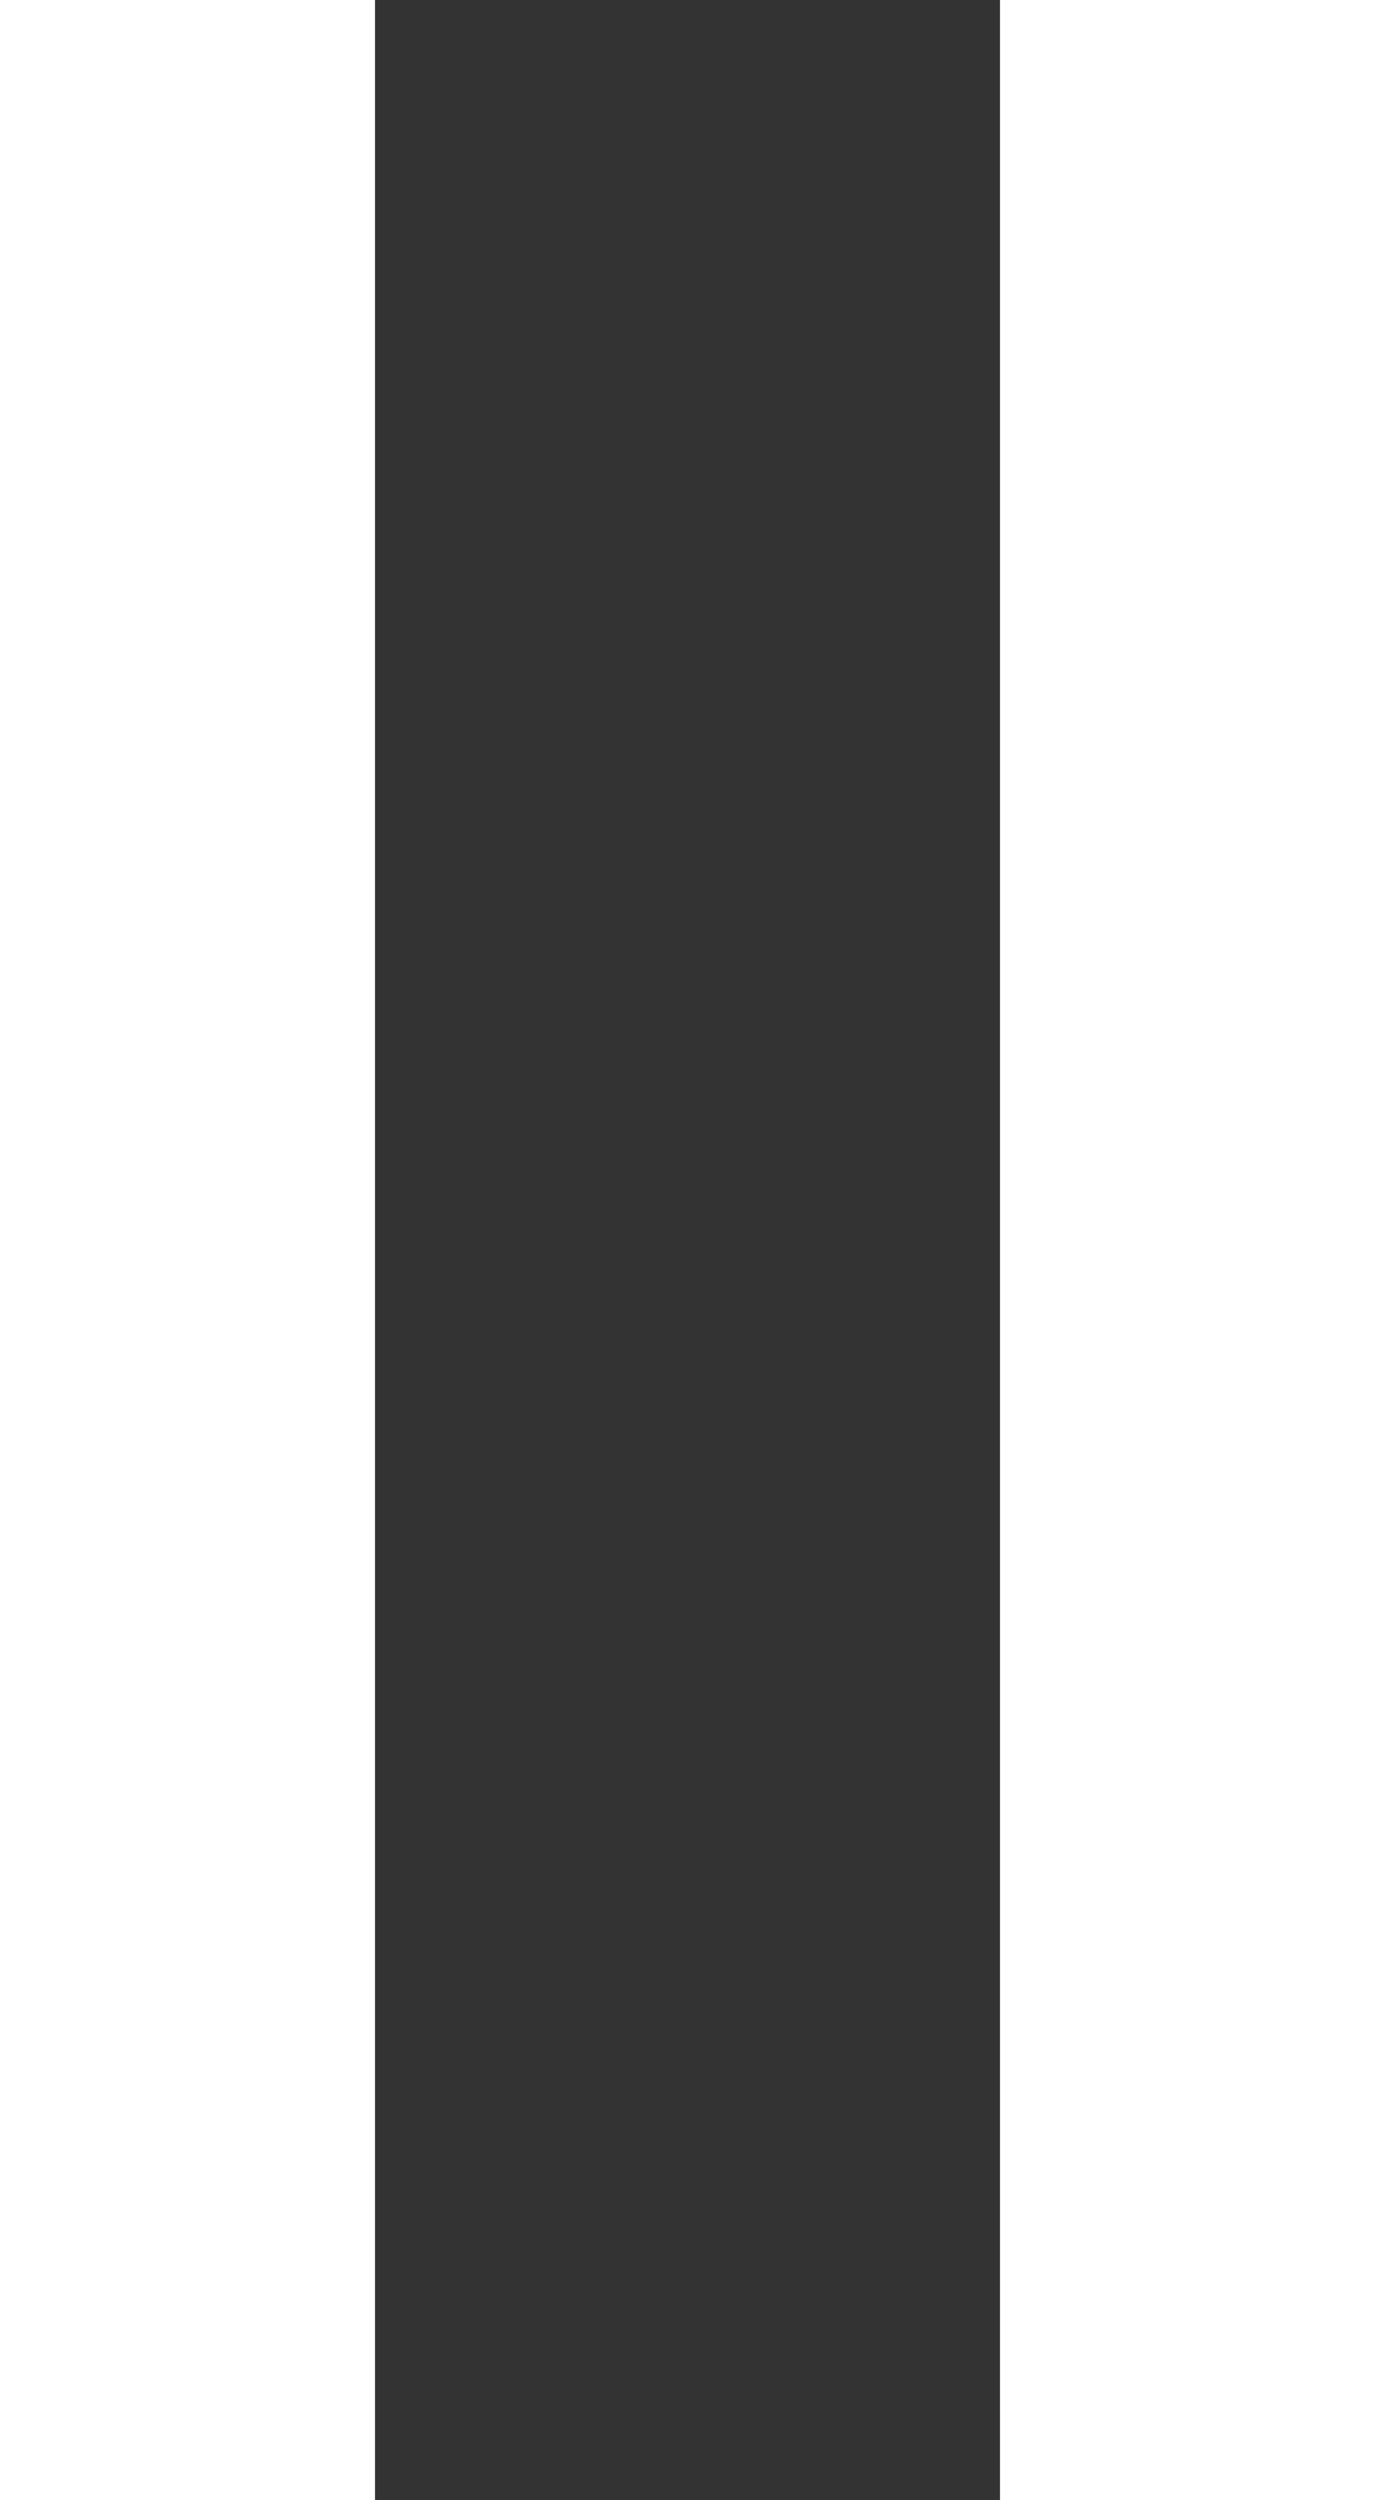
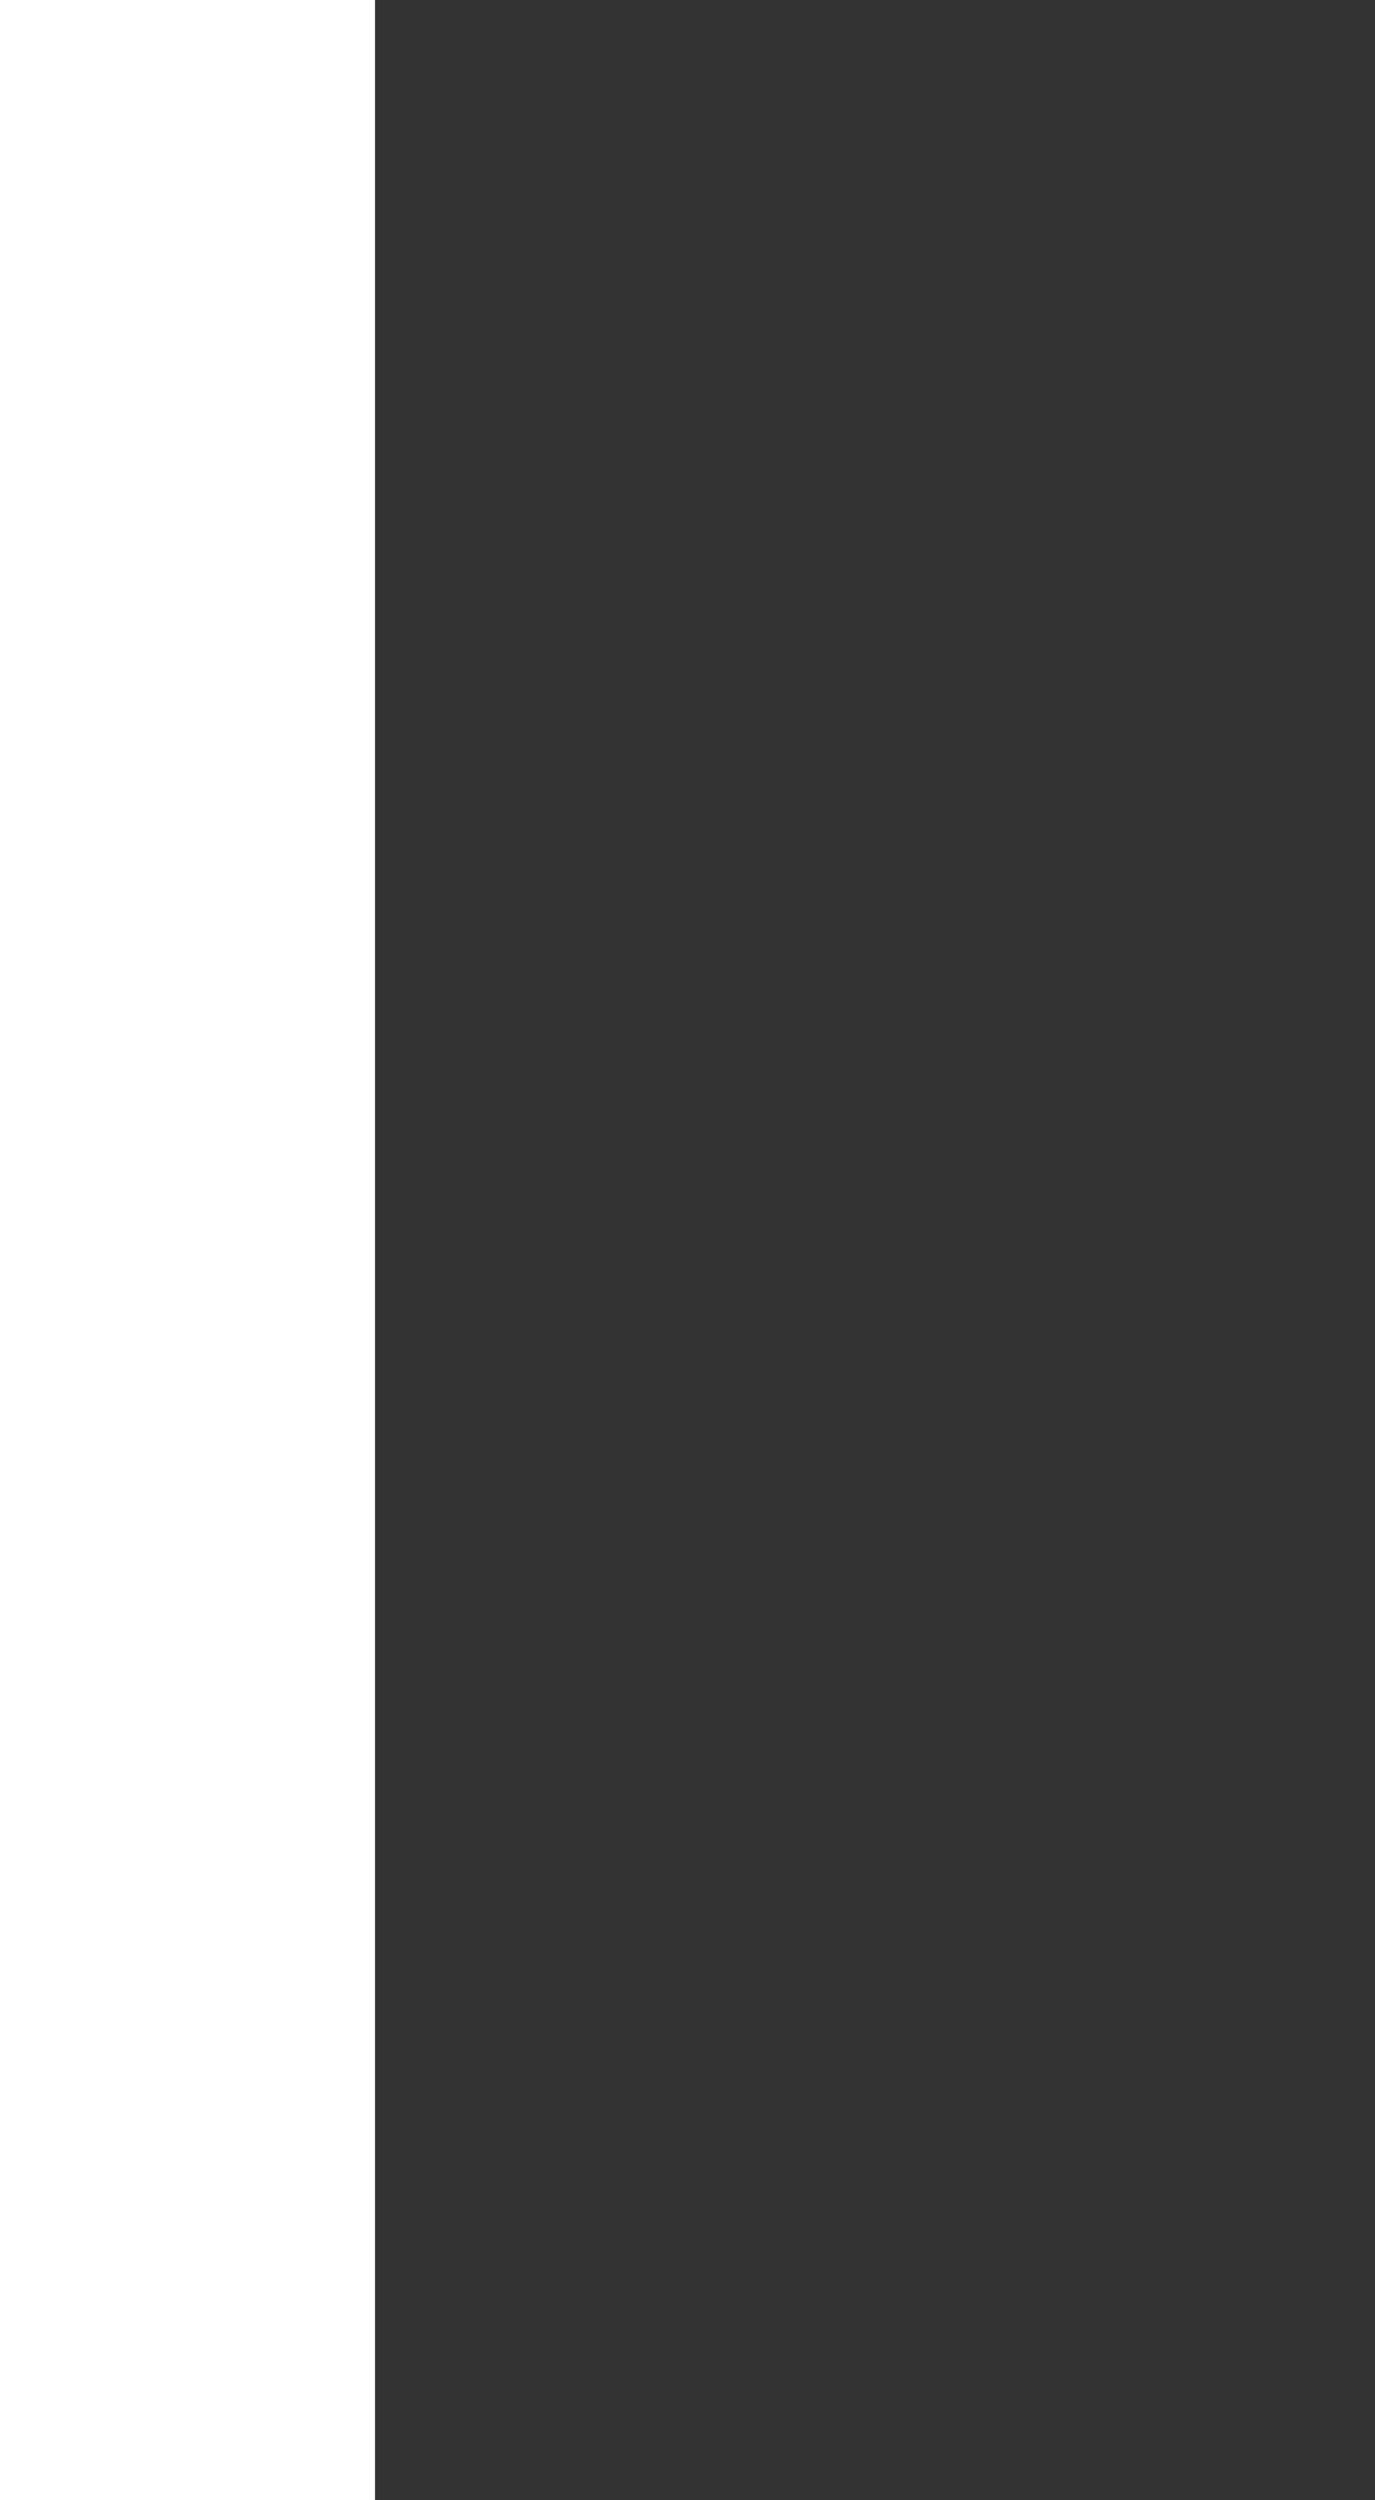
<svg xmlns="http://www.w3.org/2000/svg" width="11" height="20" viewBox="0 0 11 20" fill="none">
  <rect x="0" y="0" width="11" height="20" fill="#333333" stroke="none" />
  <rect width="3" height="20" fill="white" />
-   <rect x="8" width="3" height="20" fill="white" />
</svg>